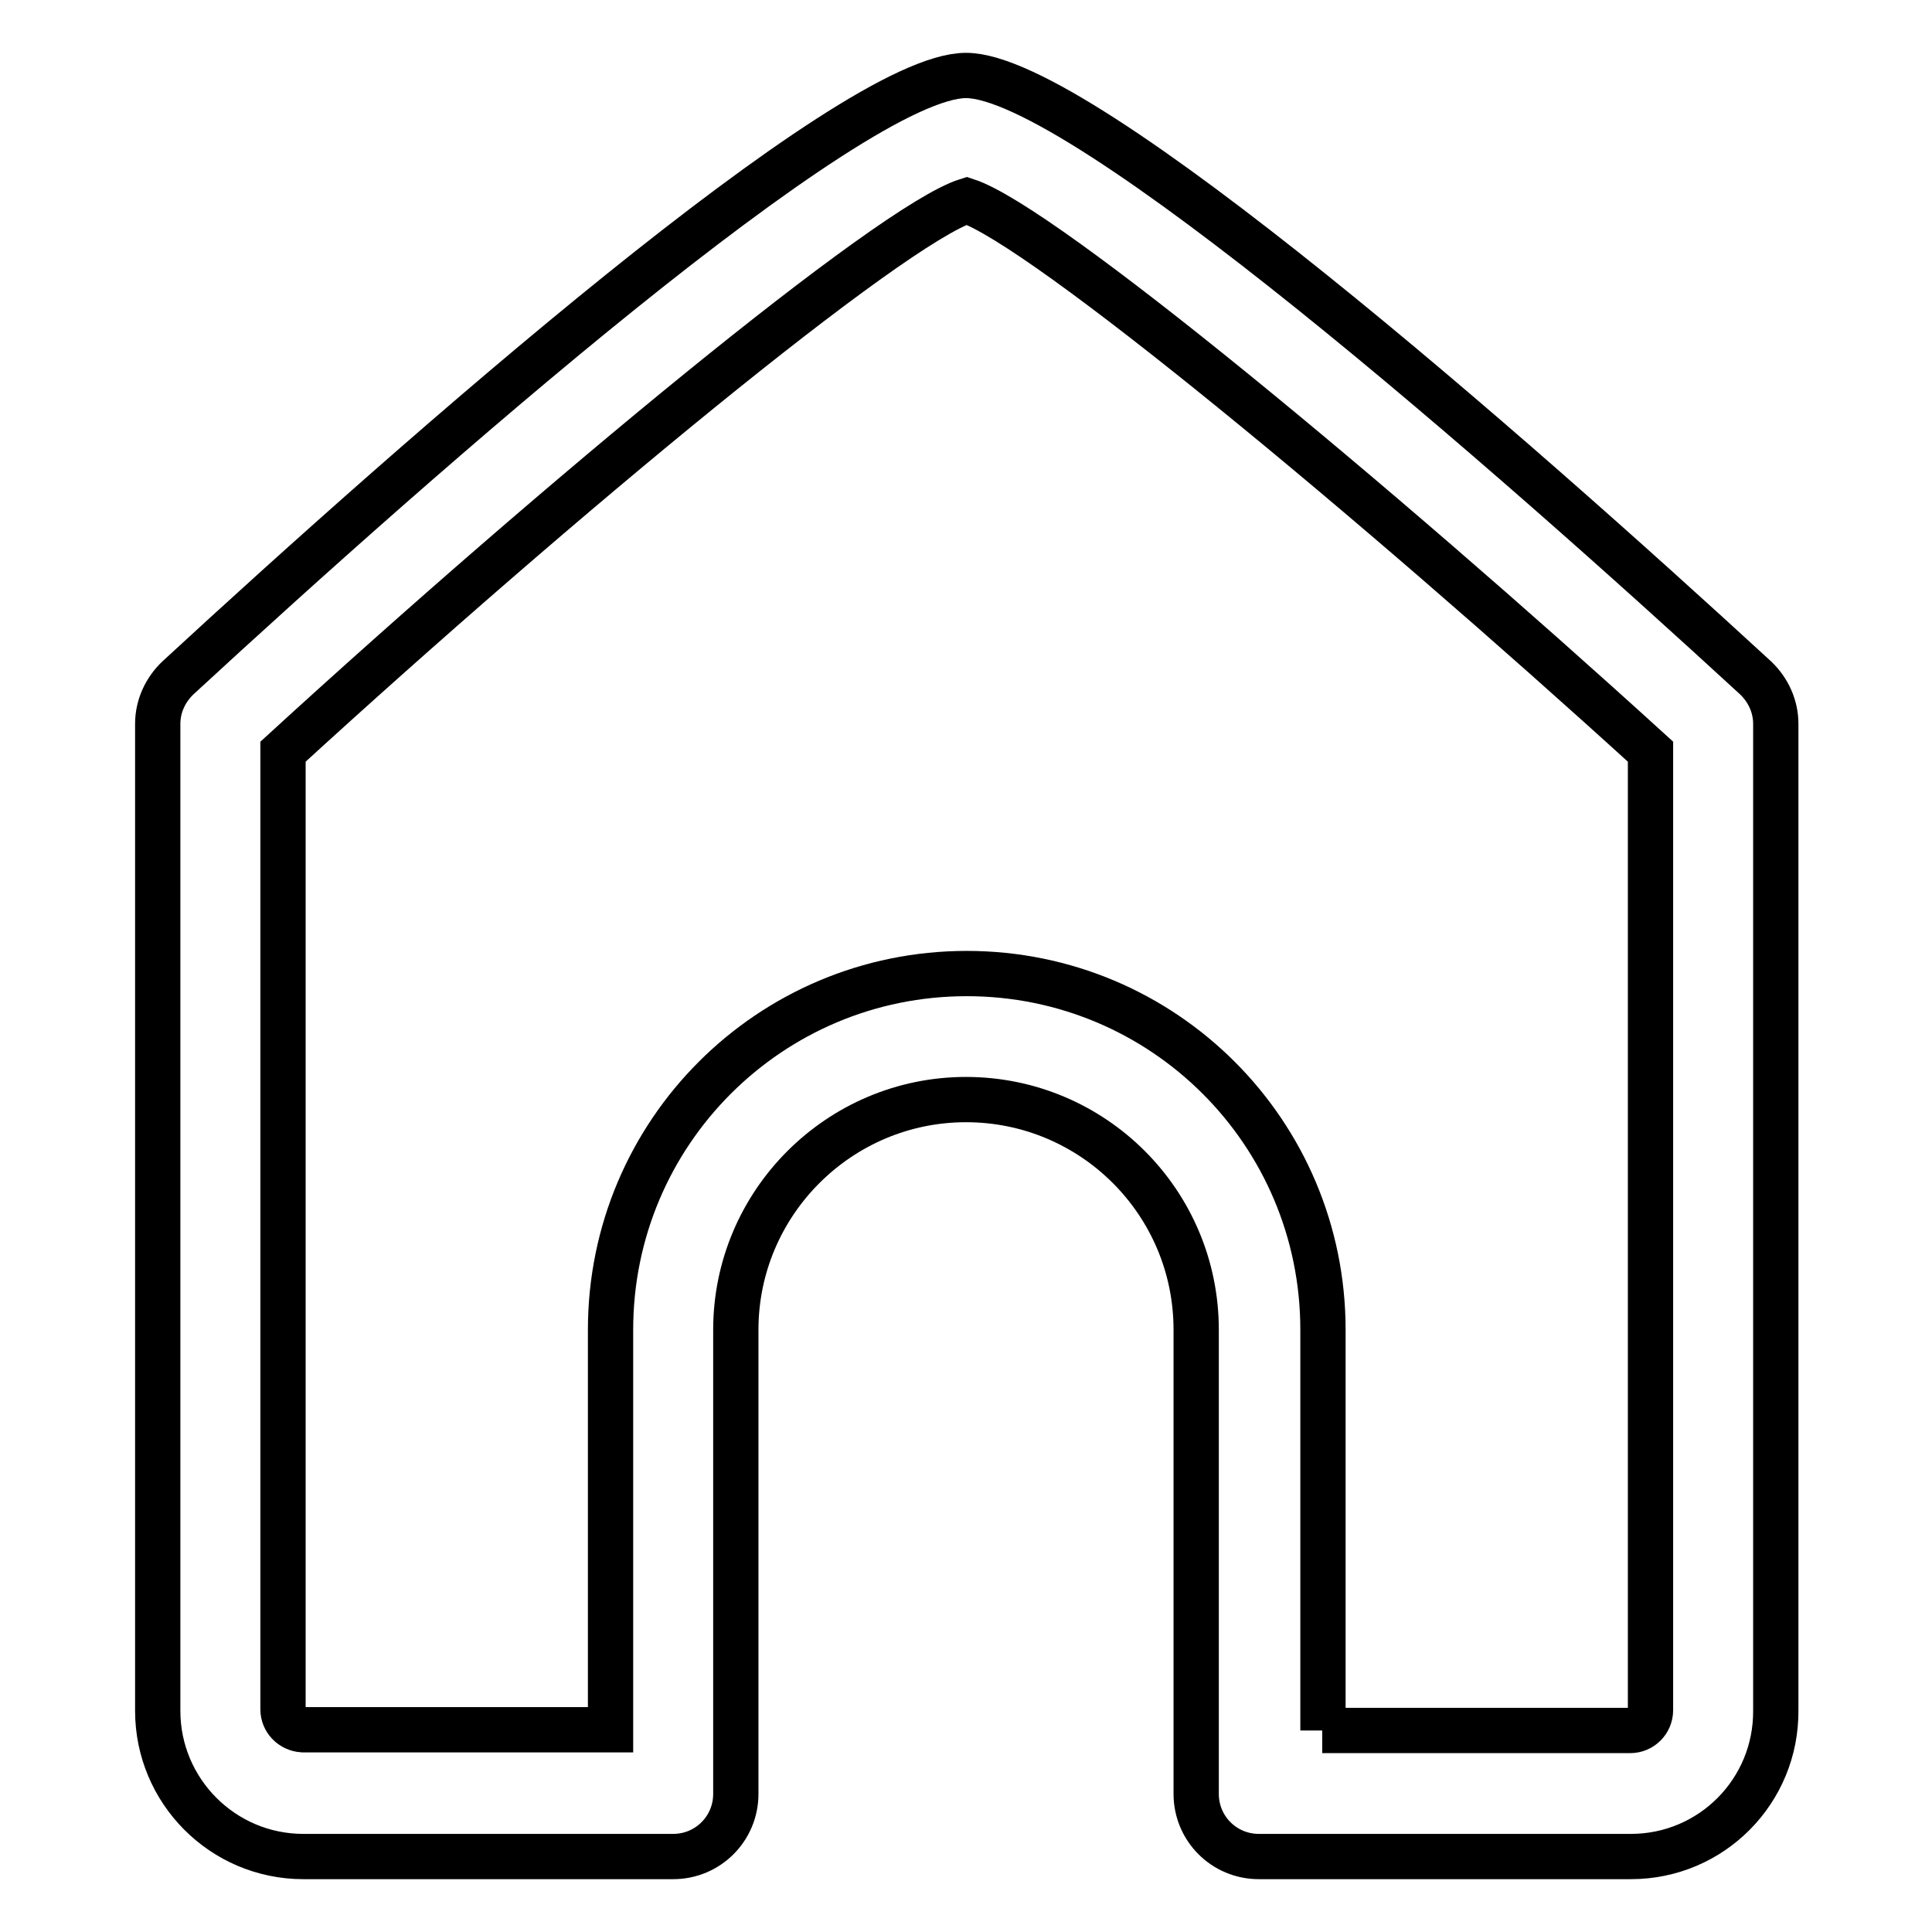
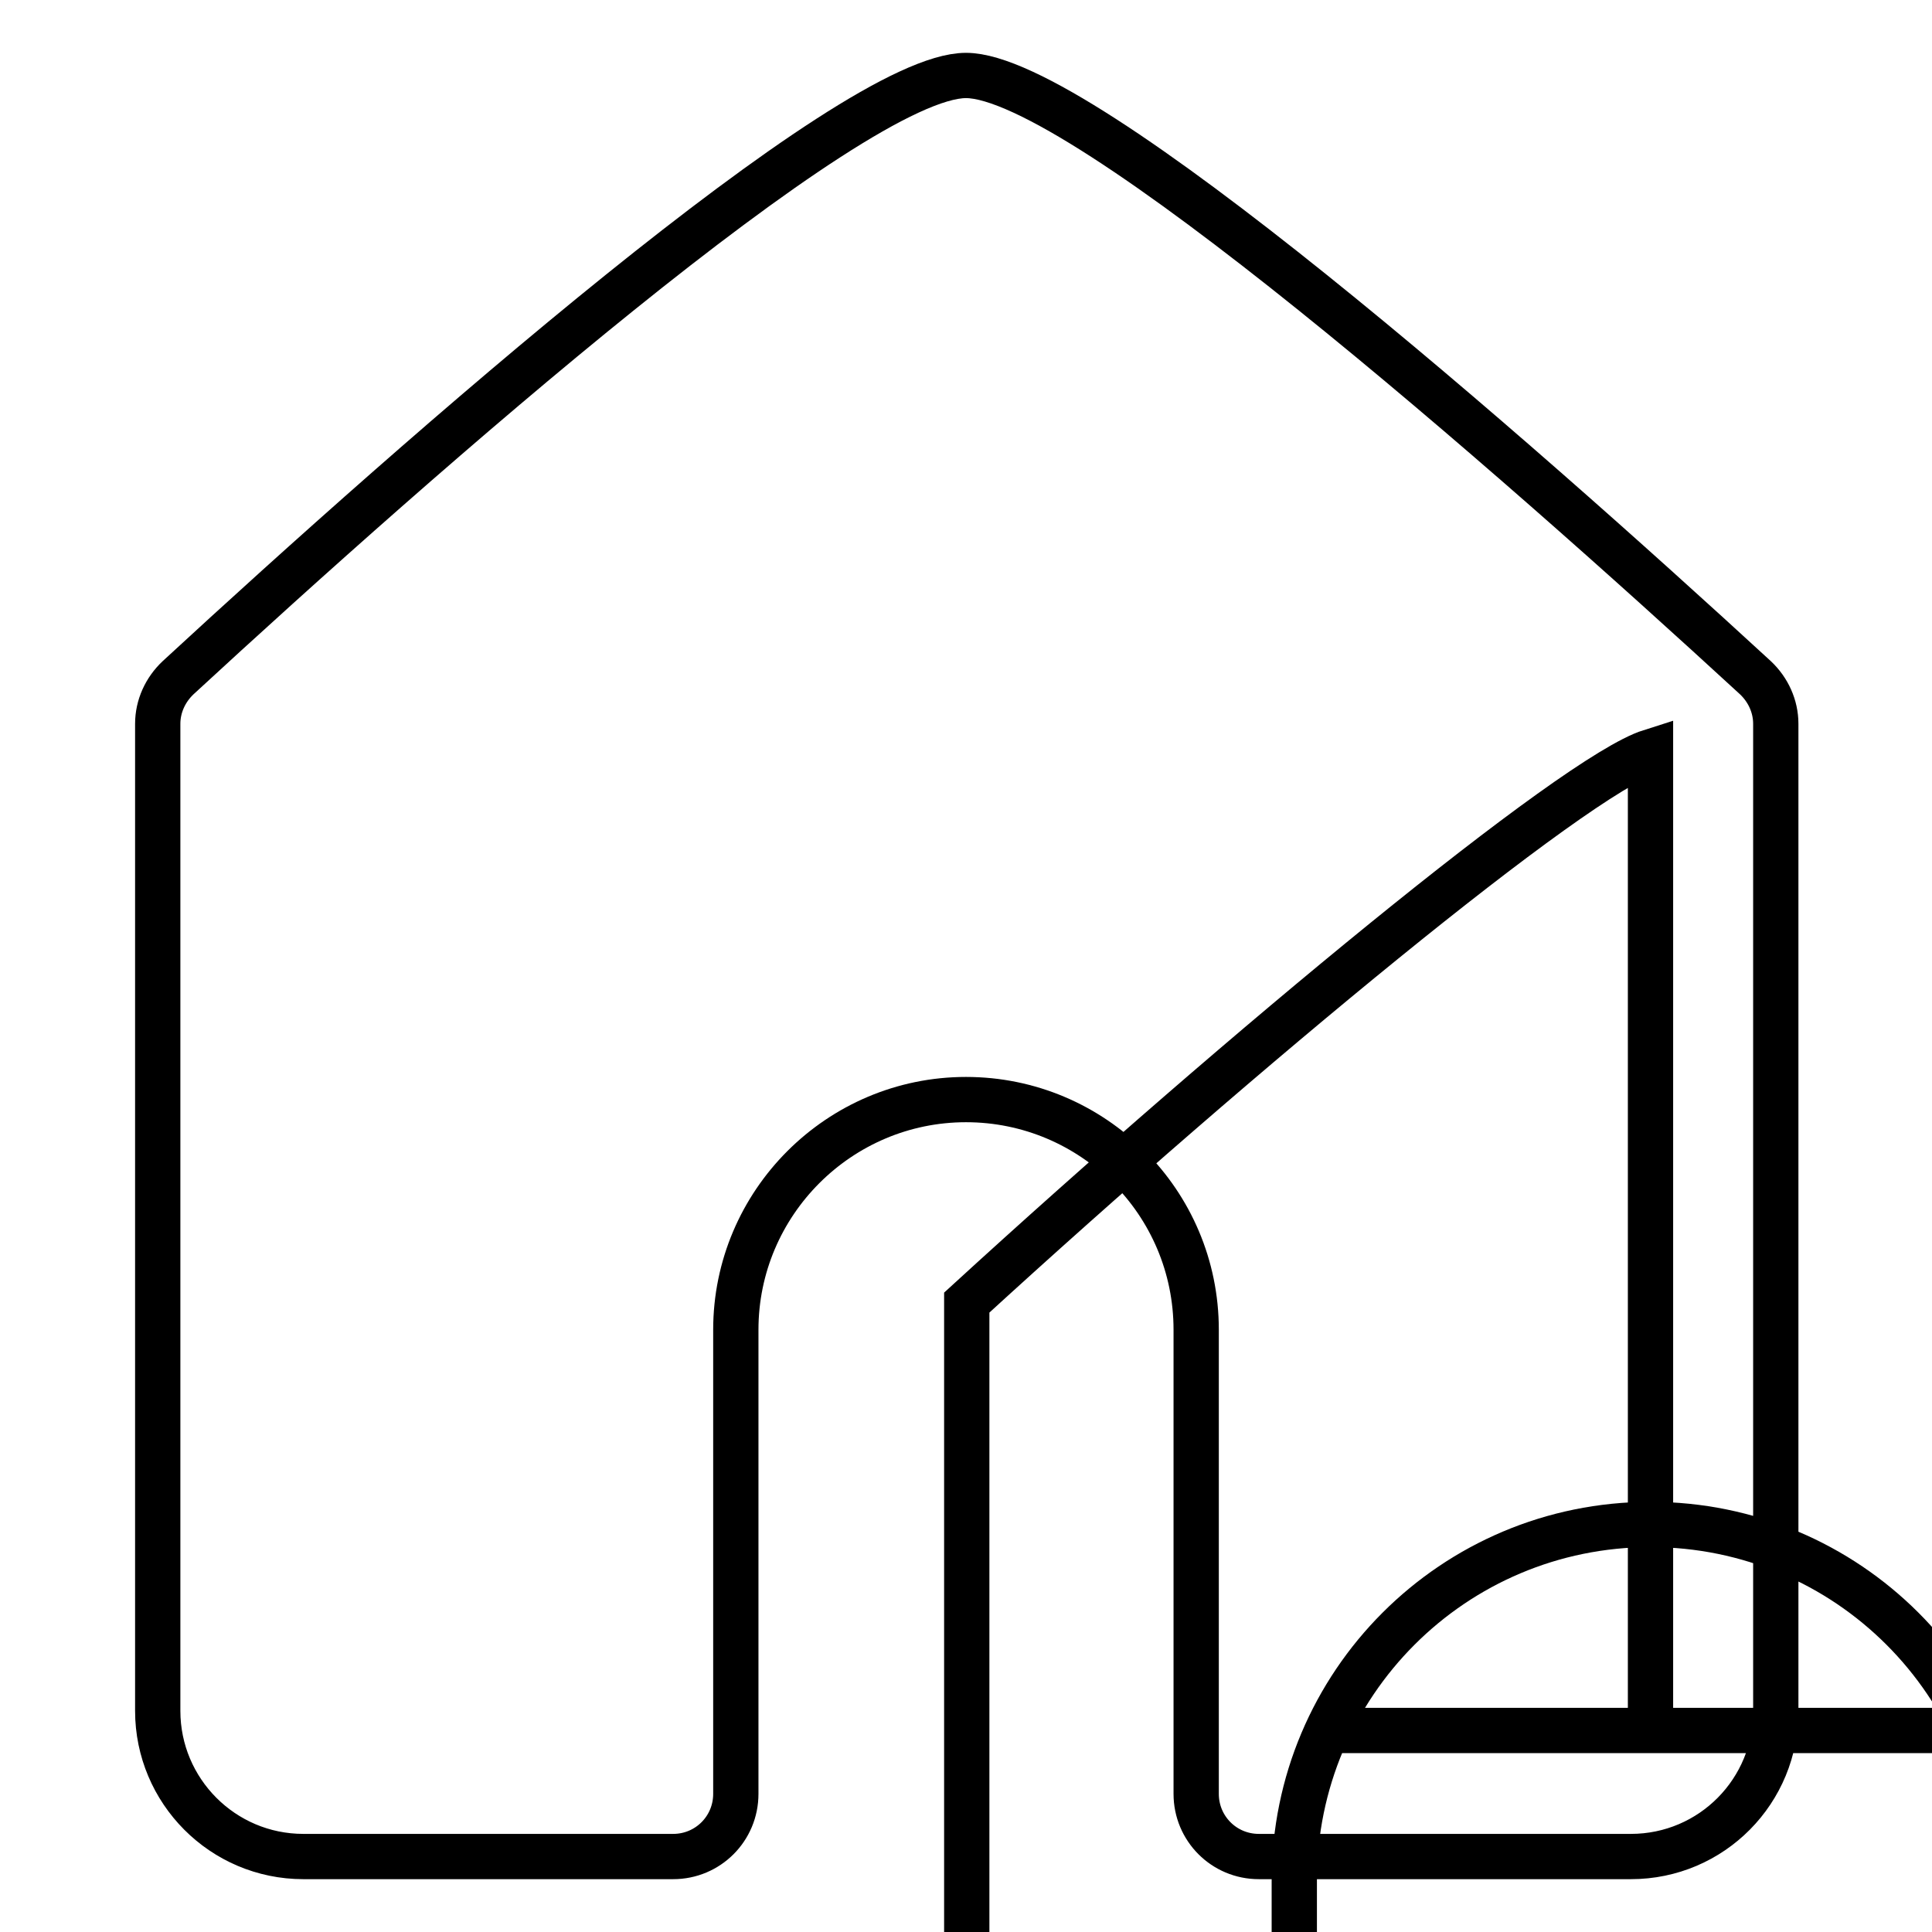
<svg xmlns="http://www.w3.org/2000/svg" version="1.1" x="0px" y="0px" viewBox="0 0 256 256" enable-background="new 0 0 256 256" xml:space="preserve">
  <g>
-     <path stroke-width="6" fill-opacity="0" stroke="#000000" d="M215.9,246h-49.1c-4.6,0-8.3-3.7-8.3-8.3l0,0v-61.5c0-16.9-13.7-30.5-30.5-30.5s-30.5,13.7-30.5,30.5l0,0 v61.5c0,4.6-3.7,8.3-8.3,8.3h-49c-10.7,0-19.3-8.7-19.3-19.3c0,0,0-0.1,0-0.1V95.9c0-2.3,1-4.5,2.7-6.1C55.9,60,112.7,10,128,10 s72.2,50,104.6,79.8c1.7,1.6,2.7,3.8,2.7,6.1v130.7c0.1,10.7-8.5,19.4-19.2,19.4C216,246,216,246,215.9,246z M175.2,229.3h40.8 c1.5,0,2.7-1.2,2.7-2.7l0,0V99.6c-36.8-33.5-80.5-69.7-90.6-73c-10.1,3.2-53.9,39.4-90.6,73v126.9c0,1.4,1.1,2.6,2.6,2.7 c0,0,0.1,0,0.1,0h40.7v-53c0-26.1,21.1-47.2,47.2-47.2s47.2,21.1,47.2,47.2V229.3z" />
+     <path stroke-width="6" fill-opacity="0" stroke="#000000" d="M215.9,246h-49.1c-4.6,0-8.3-3.7-8.3-8.3l0,0v-61.5c0-16.9-13.7-30.5-30.5-30.5s-30.5,13.7-30.5,30.5l0,0 v61.5c0,4.6-3.7,8.3-8.3,8.3h-49c-10.7,0-19.3-8.7-19.3-19.3c0,0,0-0.1,0-0.1V95.9c0-2.3,1-4.5,2.7-6.1C55.9,60,112.7,10,128,10 s72.2,50,104.6,79.8c1.7,1.6,2.7,3.8,2.7,6.1v130.7c0.1,10.7-8.5,19.4-19.2,19.4C216,246,216,246,215.9,246z M175.2,229.3h40.8 c1.5,0,2.7-1.2,2.7-2.7l0,0V99.6c-10.1,3.2-53.9,39.4-90.6,73v126.9c0,1.4,1.1,2.6,2.6,2.7 c0,0,0.1,0,0.1,0h40.7v-53c0-26.1,21.1-47.2,47.2-47.2s47.2,21.1,47.2,47.2V229.3z" />
  </g>
</svg>